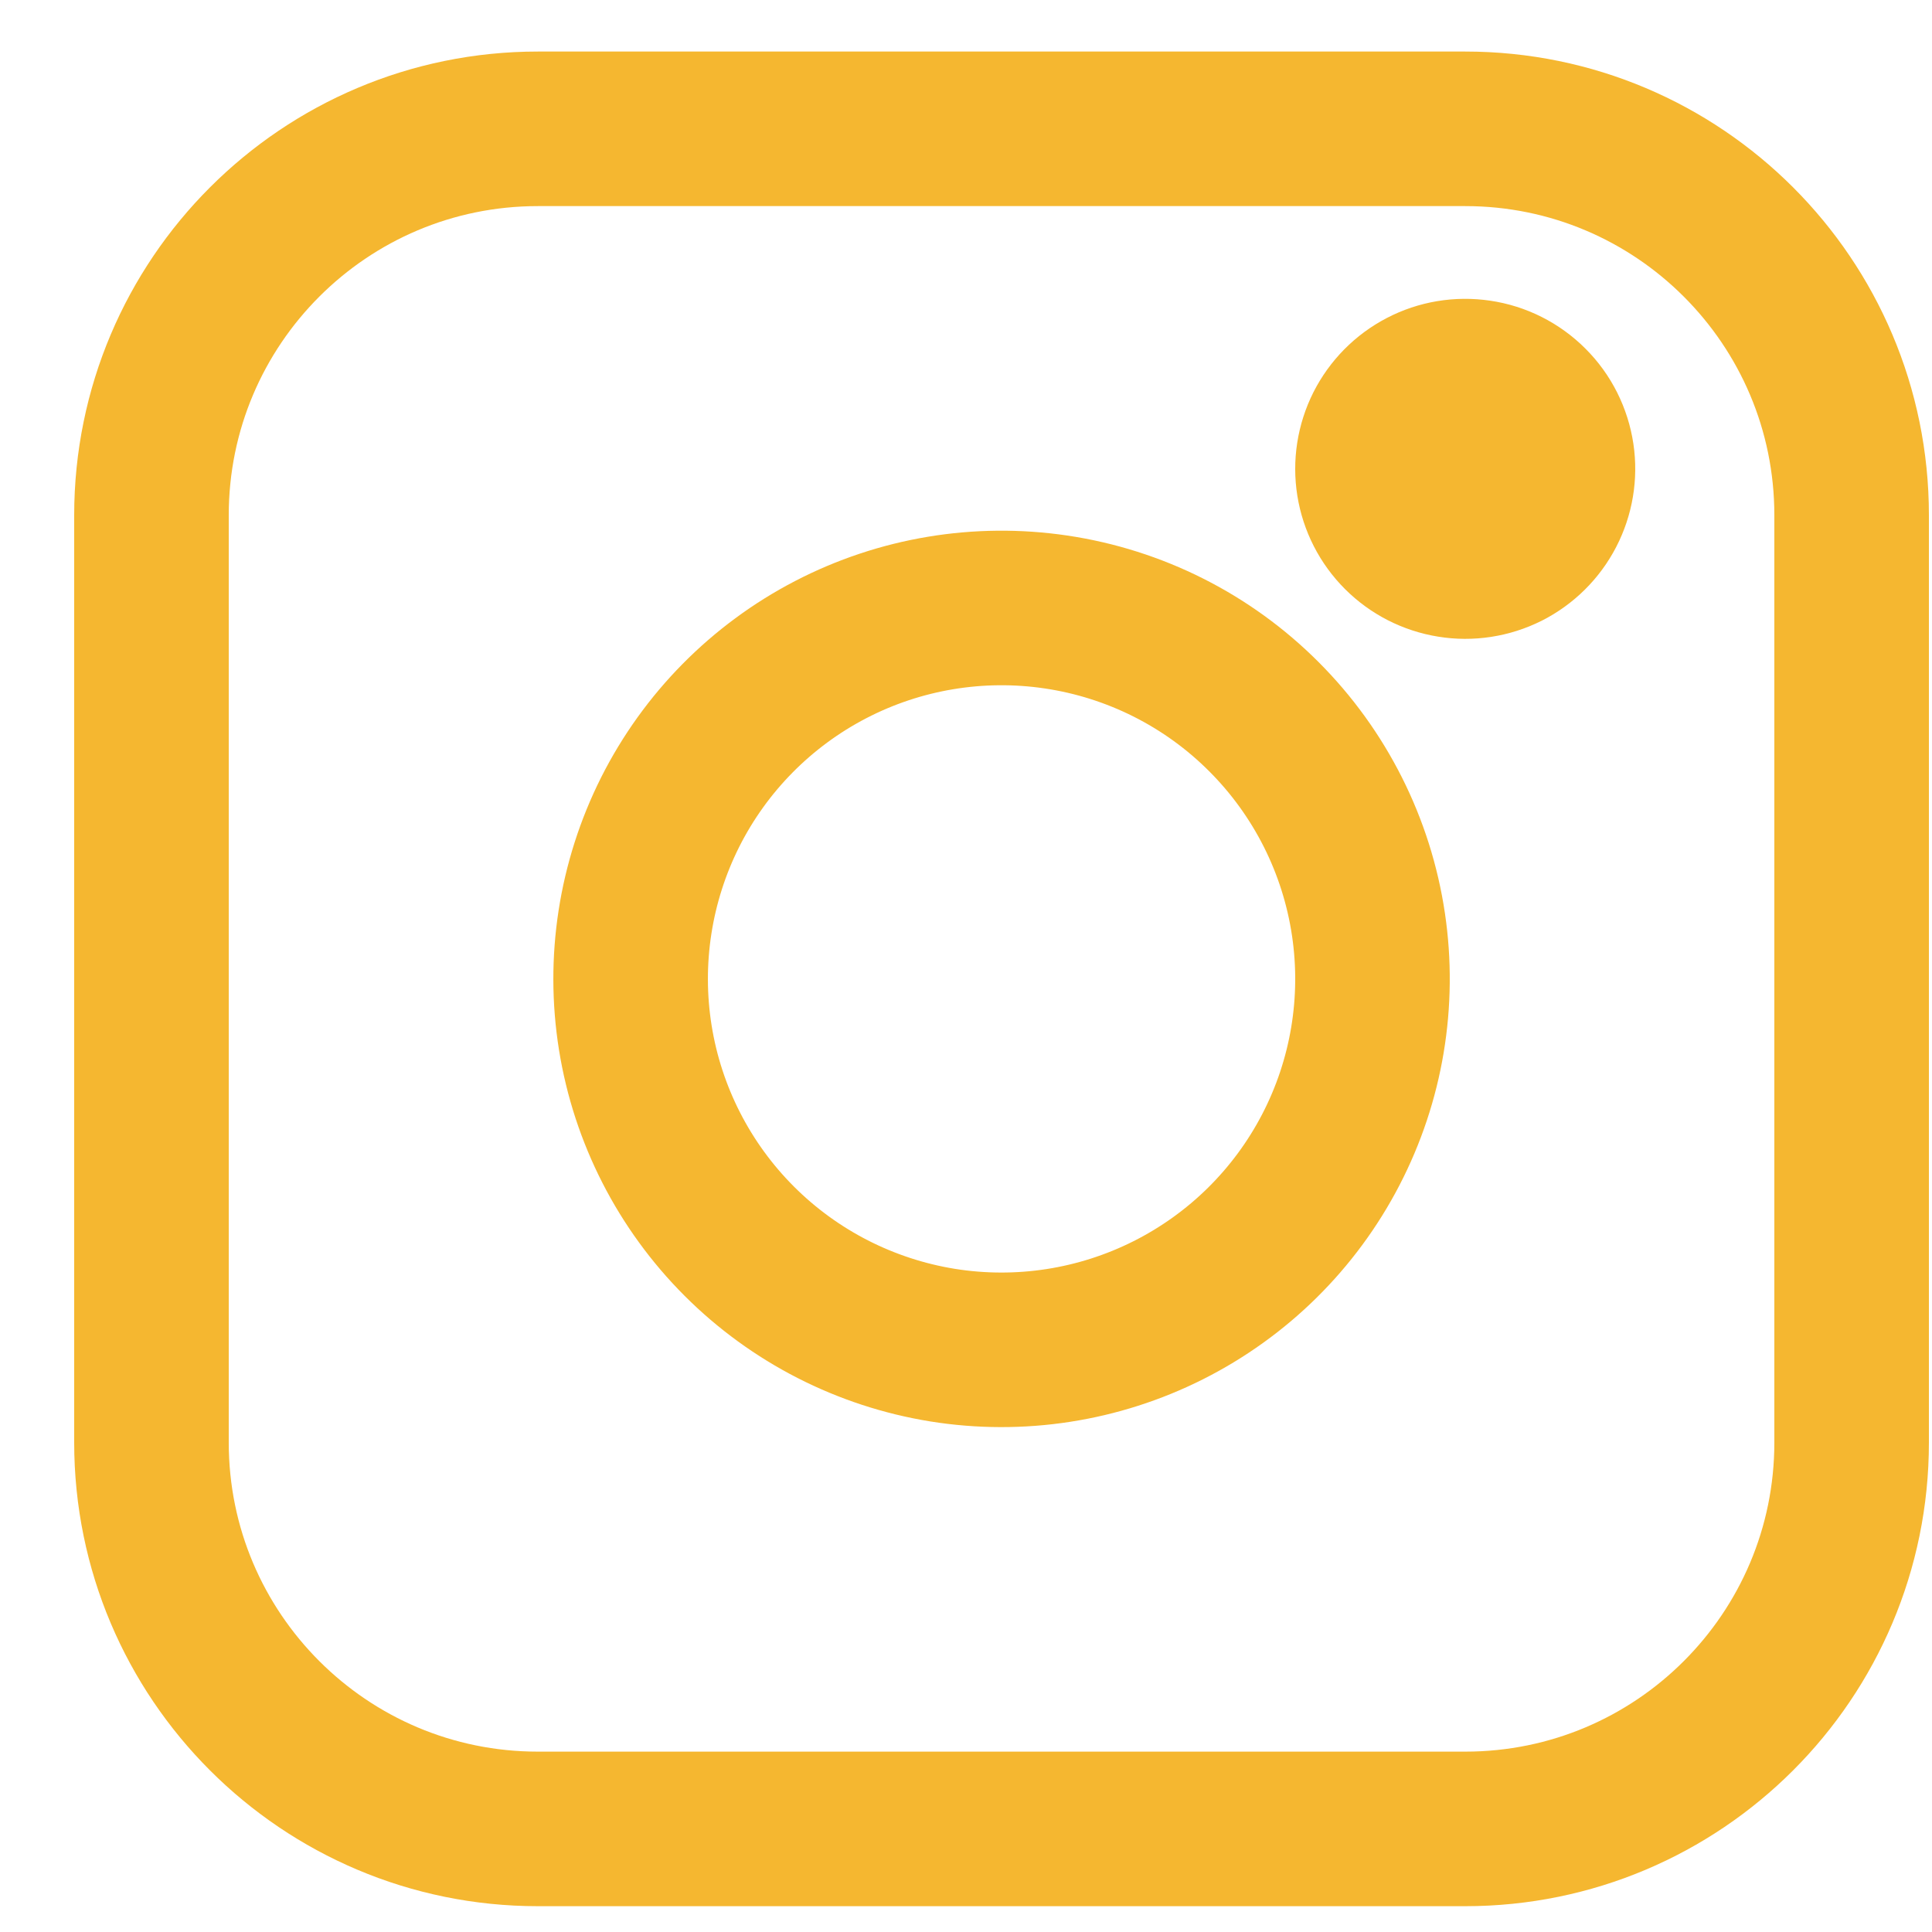
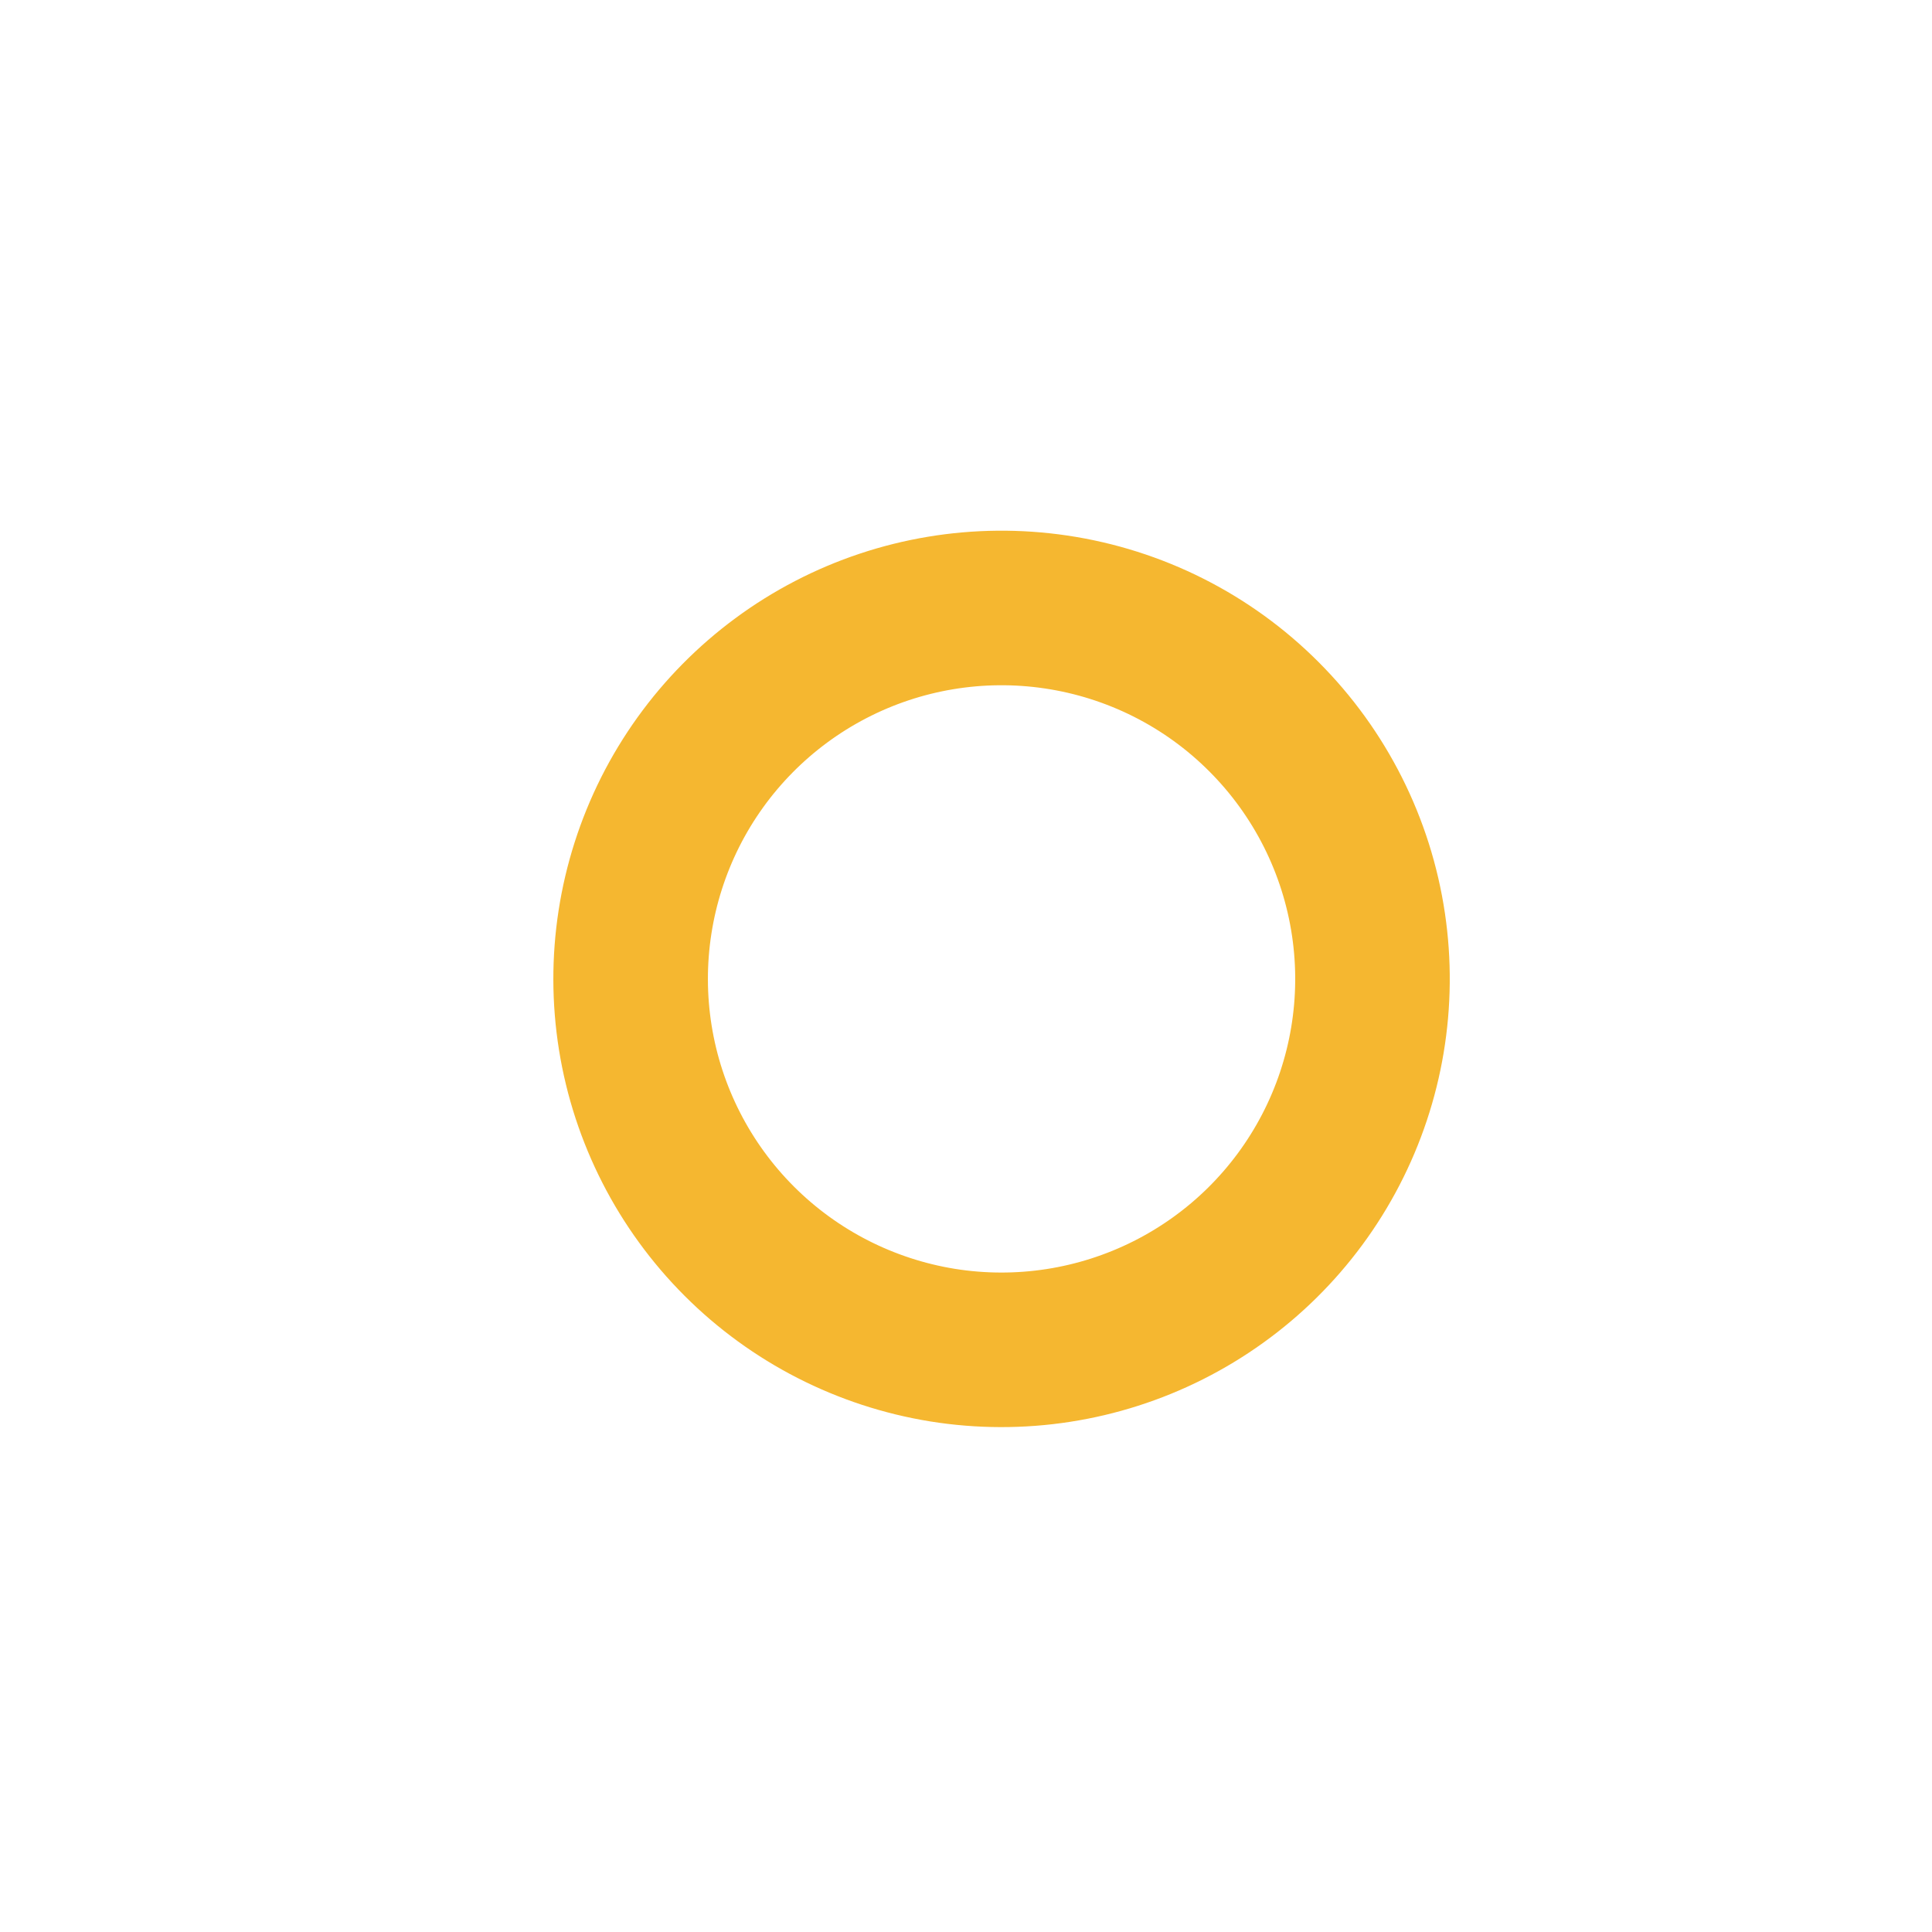
<svg xmlns="http://www.w3.org/2000/svg" fill="none" viewBox="0 0 25 25" height="25" width="25">
-   <path stroke-linejoin="round" stroke-linecap="round" stroke-width="2" stroke="#F5B730" d="M6.96 1.667H18.96C21.721 1.667 23.96 3.905 23.96 6.667V18.666C23.96 21.428 21.721 23.666 18.96 23.666H6.96C4.199 23.666 1.96 21.428 1.96 18.666V6.667C1.96 3.905 4.199 1.667 6.96 1.667Z" />
  <path stroke-linejoin="round" stroke-linecap="round" stroke-width="2" stroke="#F5B730" d="M17.708 11.963C17.856 12.961 17.686 13.981 17.221 14.877C16.756 15.774 16.02 16.5 15.118 16.954C14.216 17.408 13.194 17.566 12.197 17.406C11.201 17.245 10.28 16.775 9.566 16.061C8.852 15.347 8.381 14.426 8.221 13.429C8.061 12.432 8.219 11.411 8.672 10.509C9.126 9.607 9.853 8.871 10.749 8.406C11.645 7.941 12.665 7.771 13.664 7.919C14.683 8.07 15.626 8.544 16.354 9.273C17.082 10.001 17.557 10.944 17.708 11.963Z" />
-   <path stroke-linejoin="round" stroke-linecap="round" stroke-width="2" stroke="#F5B730" fill="#F5B730" d="M20.147 5.891C20.184 6.14 20.141 6.395 20.025 6.619C19.909 6.843 19.725 7.025 19.5 7.139C19.274 7.252 19.018 7.292 18.769 7.251C18.52 7.211 18.29 7.094 18.111 6.915C17.933 6.737 17.815 6.507 17.775 6.257C17.735 6.008 17.775 5.753 17.888 5.527C18.002 5.302 18.183 5.118 18.407 5.002C18.631 4.885 18.886 4.843 19.136 4.88C19.391 4.917 19.626 5.036 19.808 5.218C19.991 5.4 20.109 5.636 20.147 5.891Z" />
</svg>